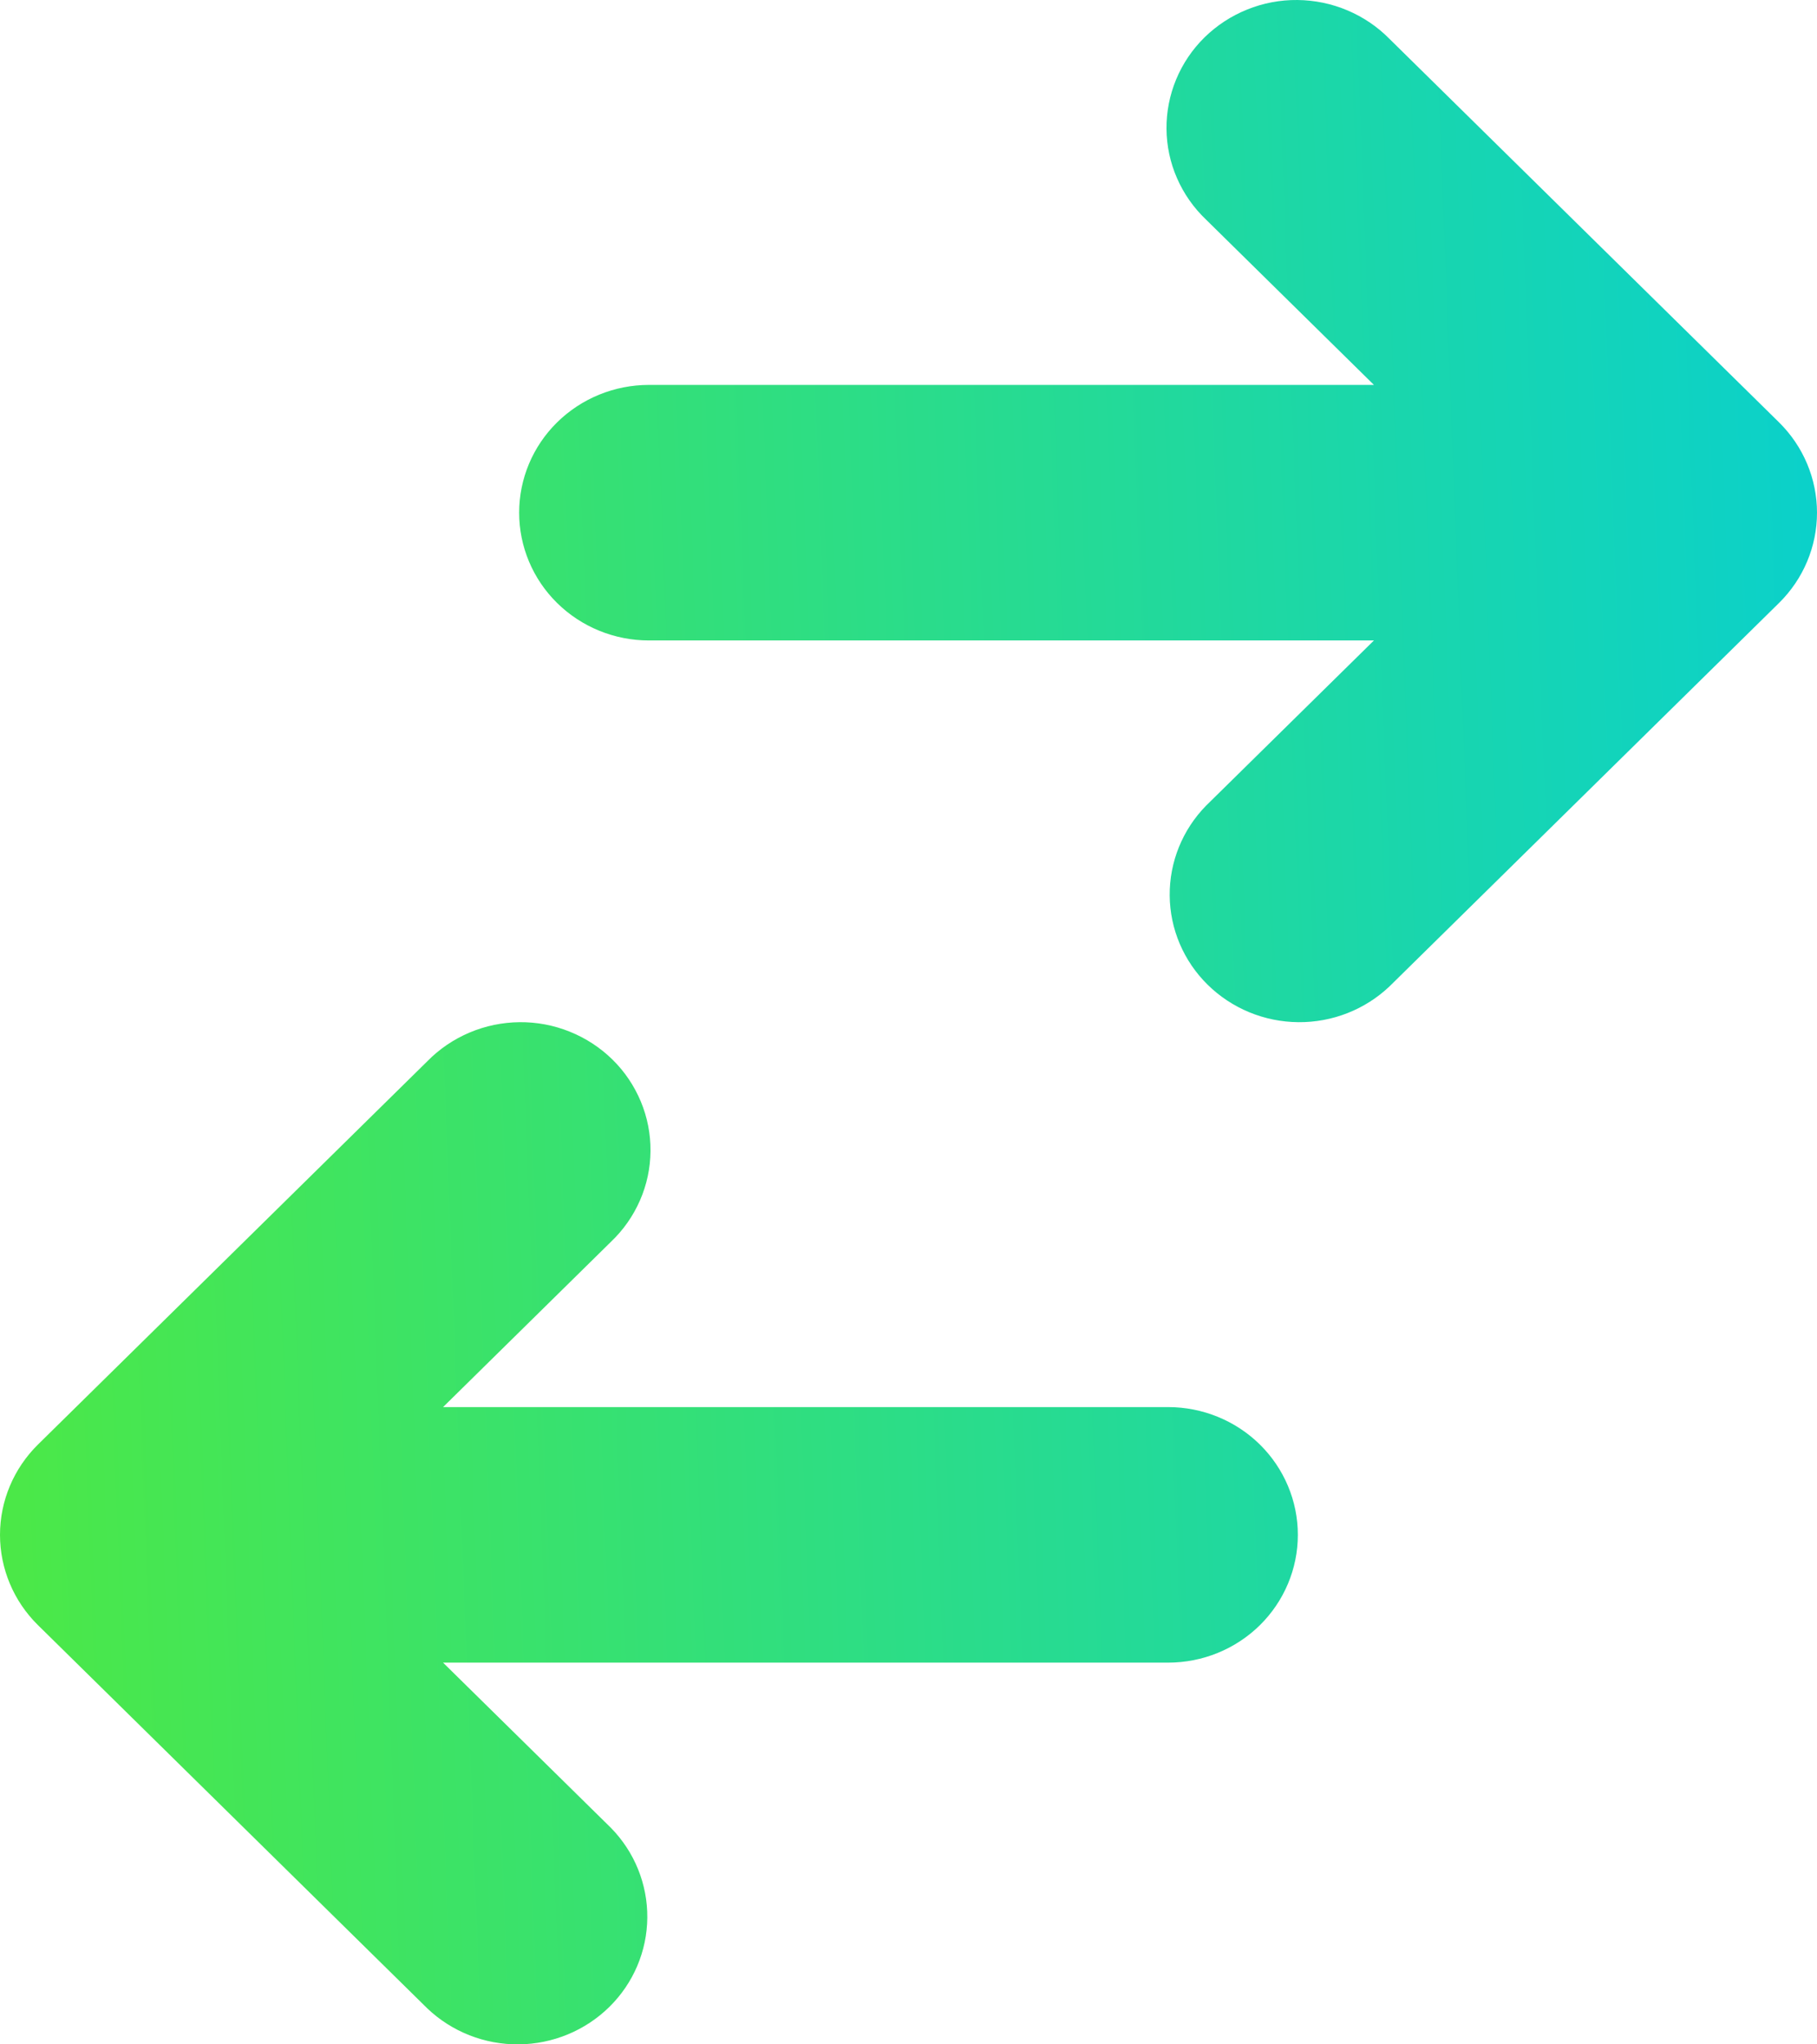
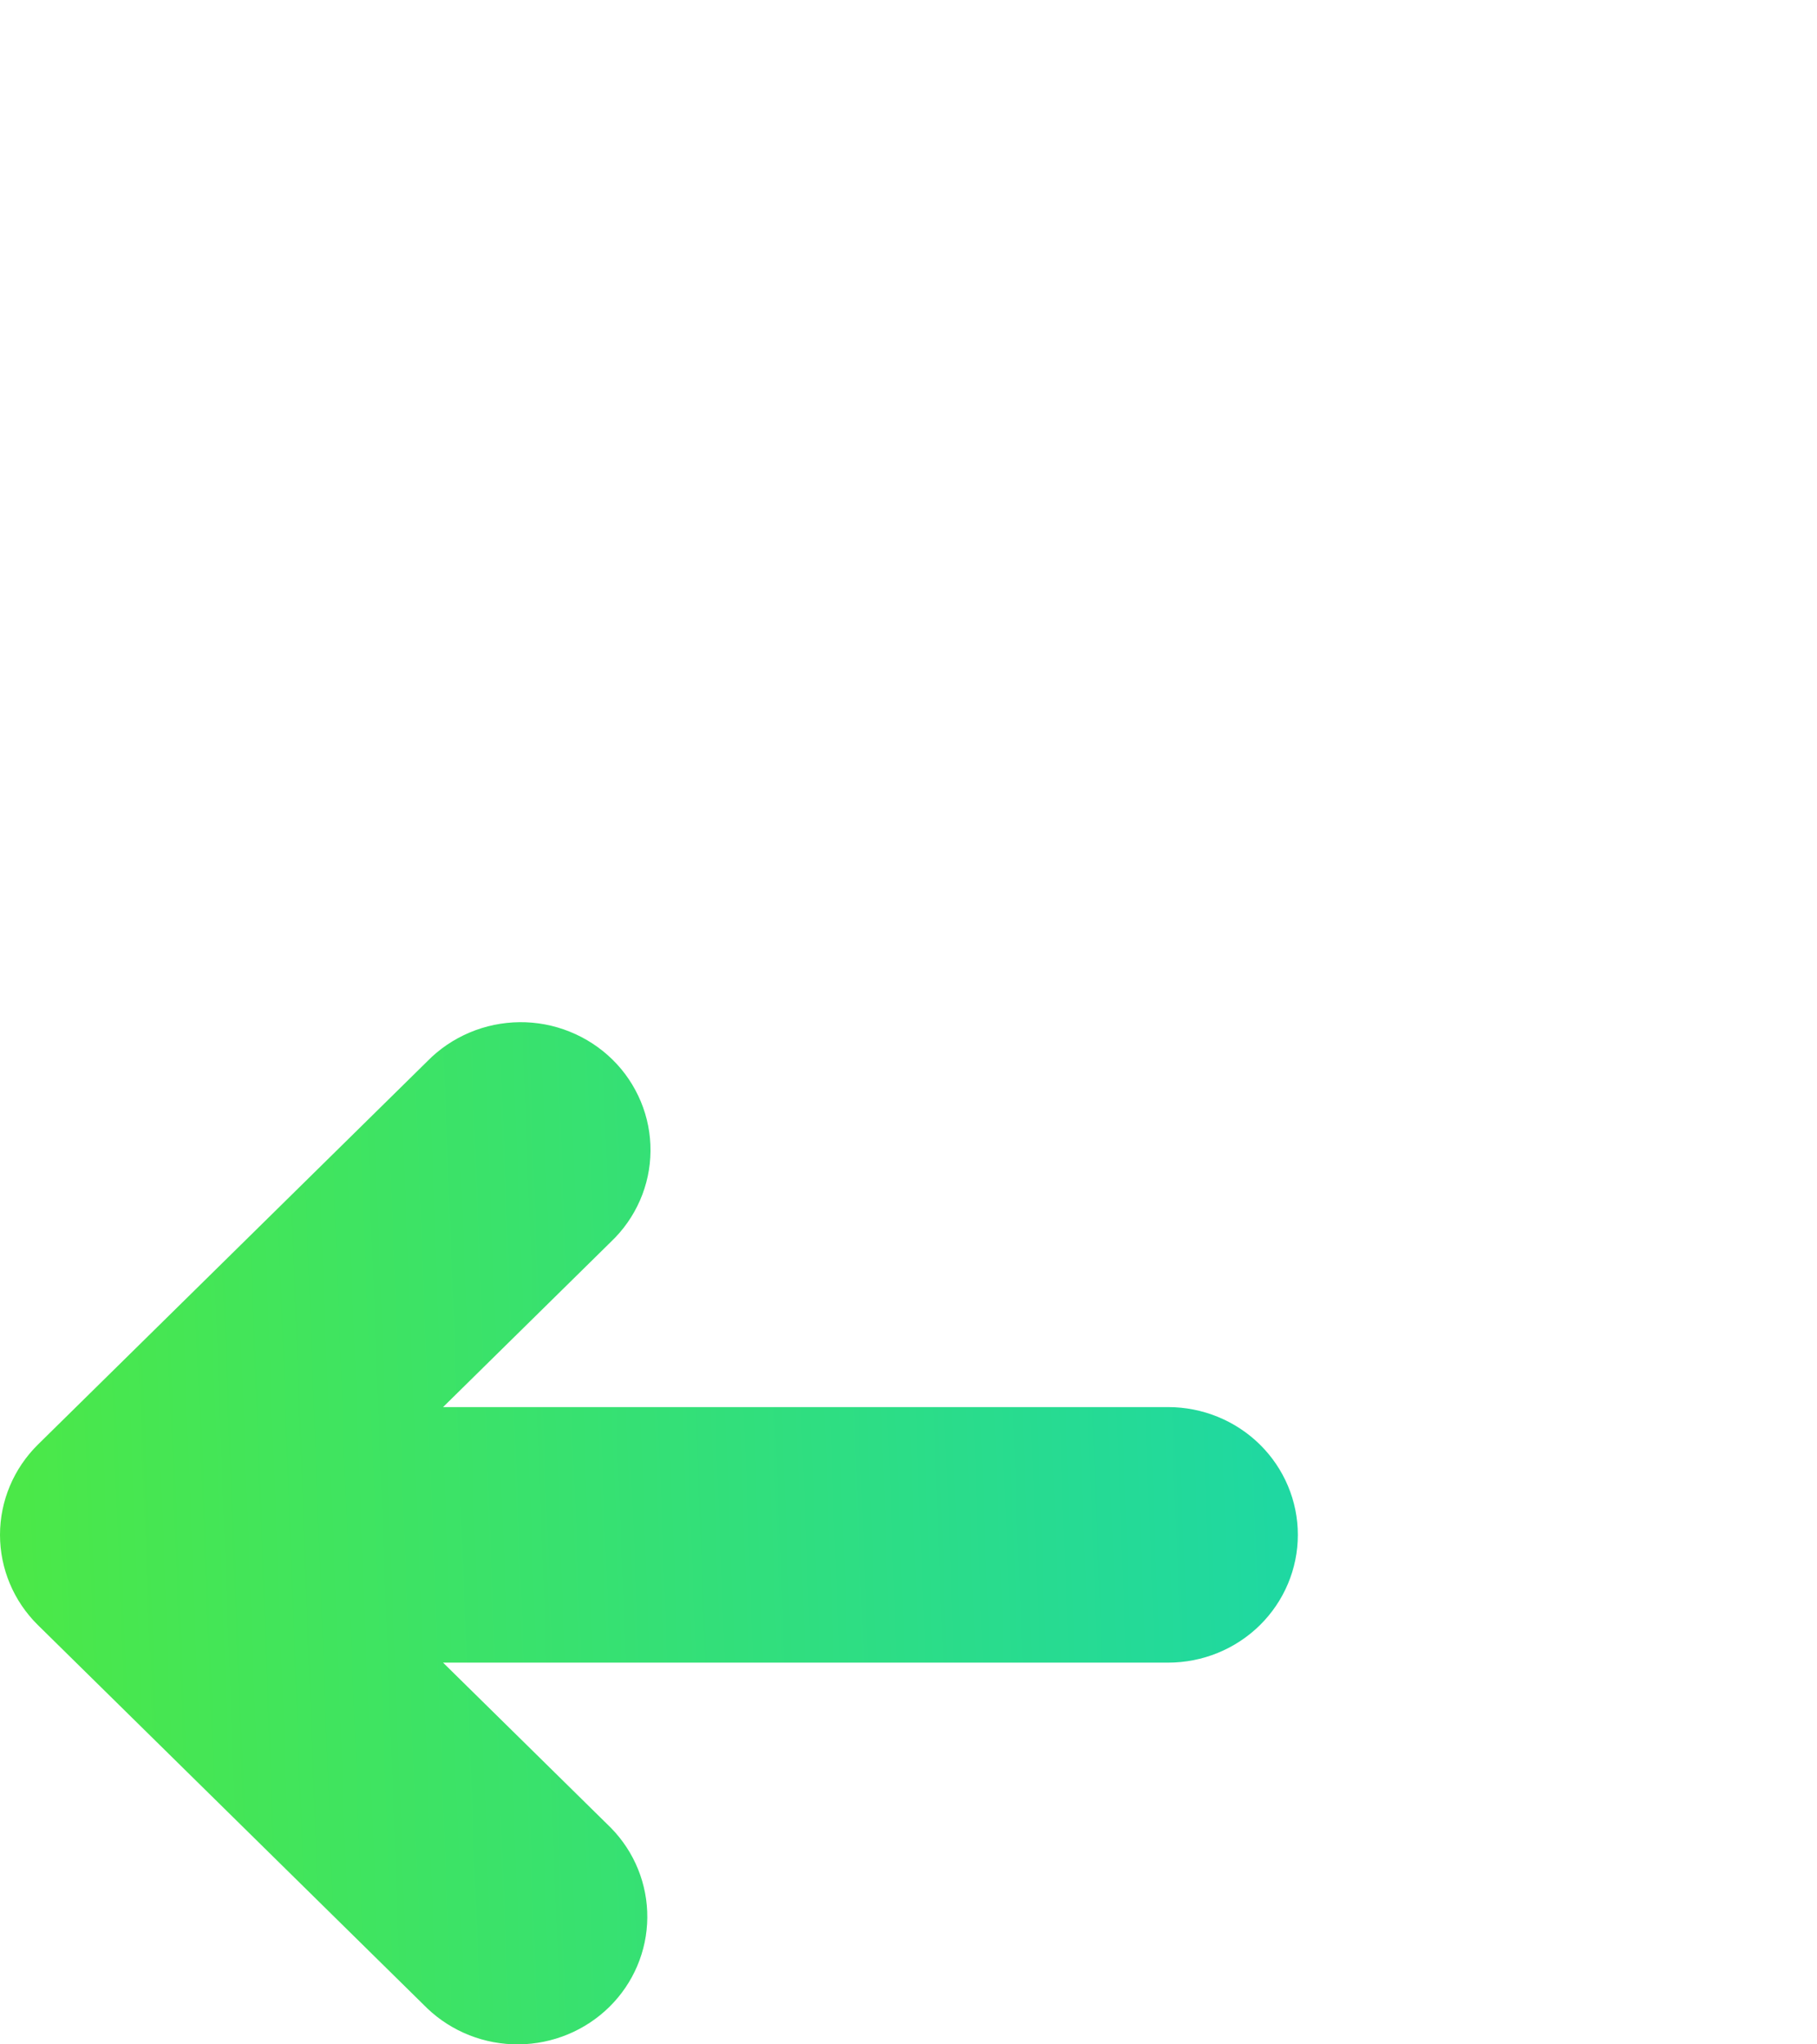
<svg xmlns="http://www.w3.org/2000/svg" class="items-center" width="32" height="36" viewBox="0 0 32 36" fill="none">
-   <path d="M11.428 6.778C10.822 6.778 10.241 7.015 9.812 7.437C9.383 7.859 9.143 8.431 9.143 9.028C9.143 9.624 9.383 10.197 9.812 10.619C10.241 11.041 10.822 11.278 11.428 11.278H24.197L21.241 14.187C20.825 14.611 20.595 15.18 20.6 15.77C20.605 16.36 20.845 16.924 21.269 17.341C21.693 17.758 22.266 17.995 22.866 18C23.465 18.005 24.042 17.778 24.473 17.368L31.331 10.618C31.759 10.197 32 9.624 32 9.028C32 8.431 31.759 7.859 31.331 7.437L24.473 0.687C24.262 0.472 24.01 0.301 23.731 0.183C23.453 0.065 23.153 0.003 22.849 8.49526e-05C22.546 -0.003 22.245 0.054 21.964 0.168C21.683 0.281 21.428 0.448 21.213 0.659C20.998 0.87 20.829 1.121 20.714 1.398C20.599 1.675 20.541 1.971 20.544 2.27C20.546 2.568 20.609 2.864 20.729 3.138C20.849 3.413 21.023 3.661 21.241 3.868L24.197 6.778H11.428Z" fill="url(#paint0_linear_151_2113)" />
  <path d="M20.572 29.278C21.178 29.278 21.759 29.041 22.188 28.619C22.616 28.197 22.857 27.624 22.857 27.028C22.857 26.431 22.616 25.859 22.188 25.437C21.759 25.015 21.178 24.778 20.572 24.778H7.803L10.759 21.868C10.977 21.661 11.151 21.413 11.271 21.138C11.391 20.864 11.454 20.568 11.456 20.27C11.459 19.971 11.401 19.674 11.286 19.398C11.171 19.122 11.002 18.87 10.787 18.659C10.572 18.448 10.317 18.281 10.036 18.168C9.755 18.054 9.454 17.997 9.151 18C8.847 18.003 8.547 18.065 8.269 18.183C7.99 18.301 7.737 18.472 7.527 18.687L0.669 25.437C0.241 25.859 0 26.431 0 27.028C0 27.624 0.241 28.197 0.669 28.618L7.527 35.368C7.958 35.778 8.535 36.005 9.134 36C9.734 35.995 10.307 35.758 10.731 35.341C11.155 34.924 11.395 34.359 11.4 33.77C11.405 33.18 11.175 32.611 10.759 32.187L7.803 29.278H20.572Z" fill="url(#paint1_linear_151_2113)" />
  <defs>
    <linearGradient id="paint0_linear_151_2113" x1="37.333" y1="4.755" x2="-4.526" y2="6.352" gradientUnits="userSpaceOnUse">
      <stop stop-color="#00CDE0" />
      <stop offset="1" stop-color="#53EB38" />
    </linearGradient>
    <linearGradient id="paint1_linear_151_2113" x1="37.333" y1="4.755" x2="-4.526" y2="6.352" gradientUnits="userSpaceOnUse">
      <stop stop-color="#00CDE0" />
      <stop offset="1" stop-color="#53EB38" />
    </linearGradient>
  </defs>
</svg>